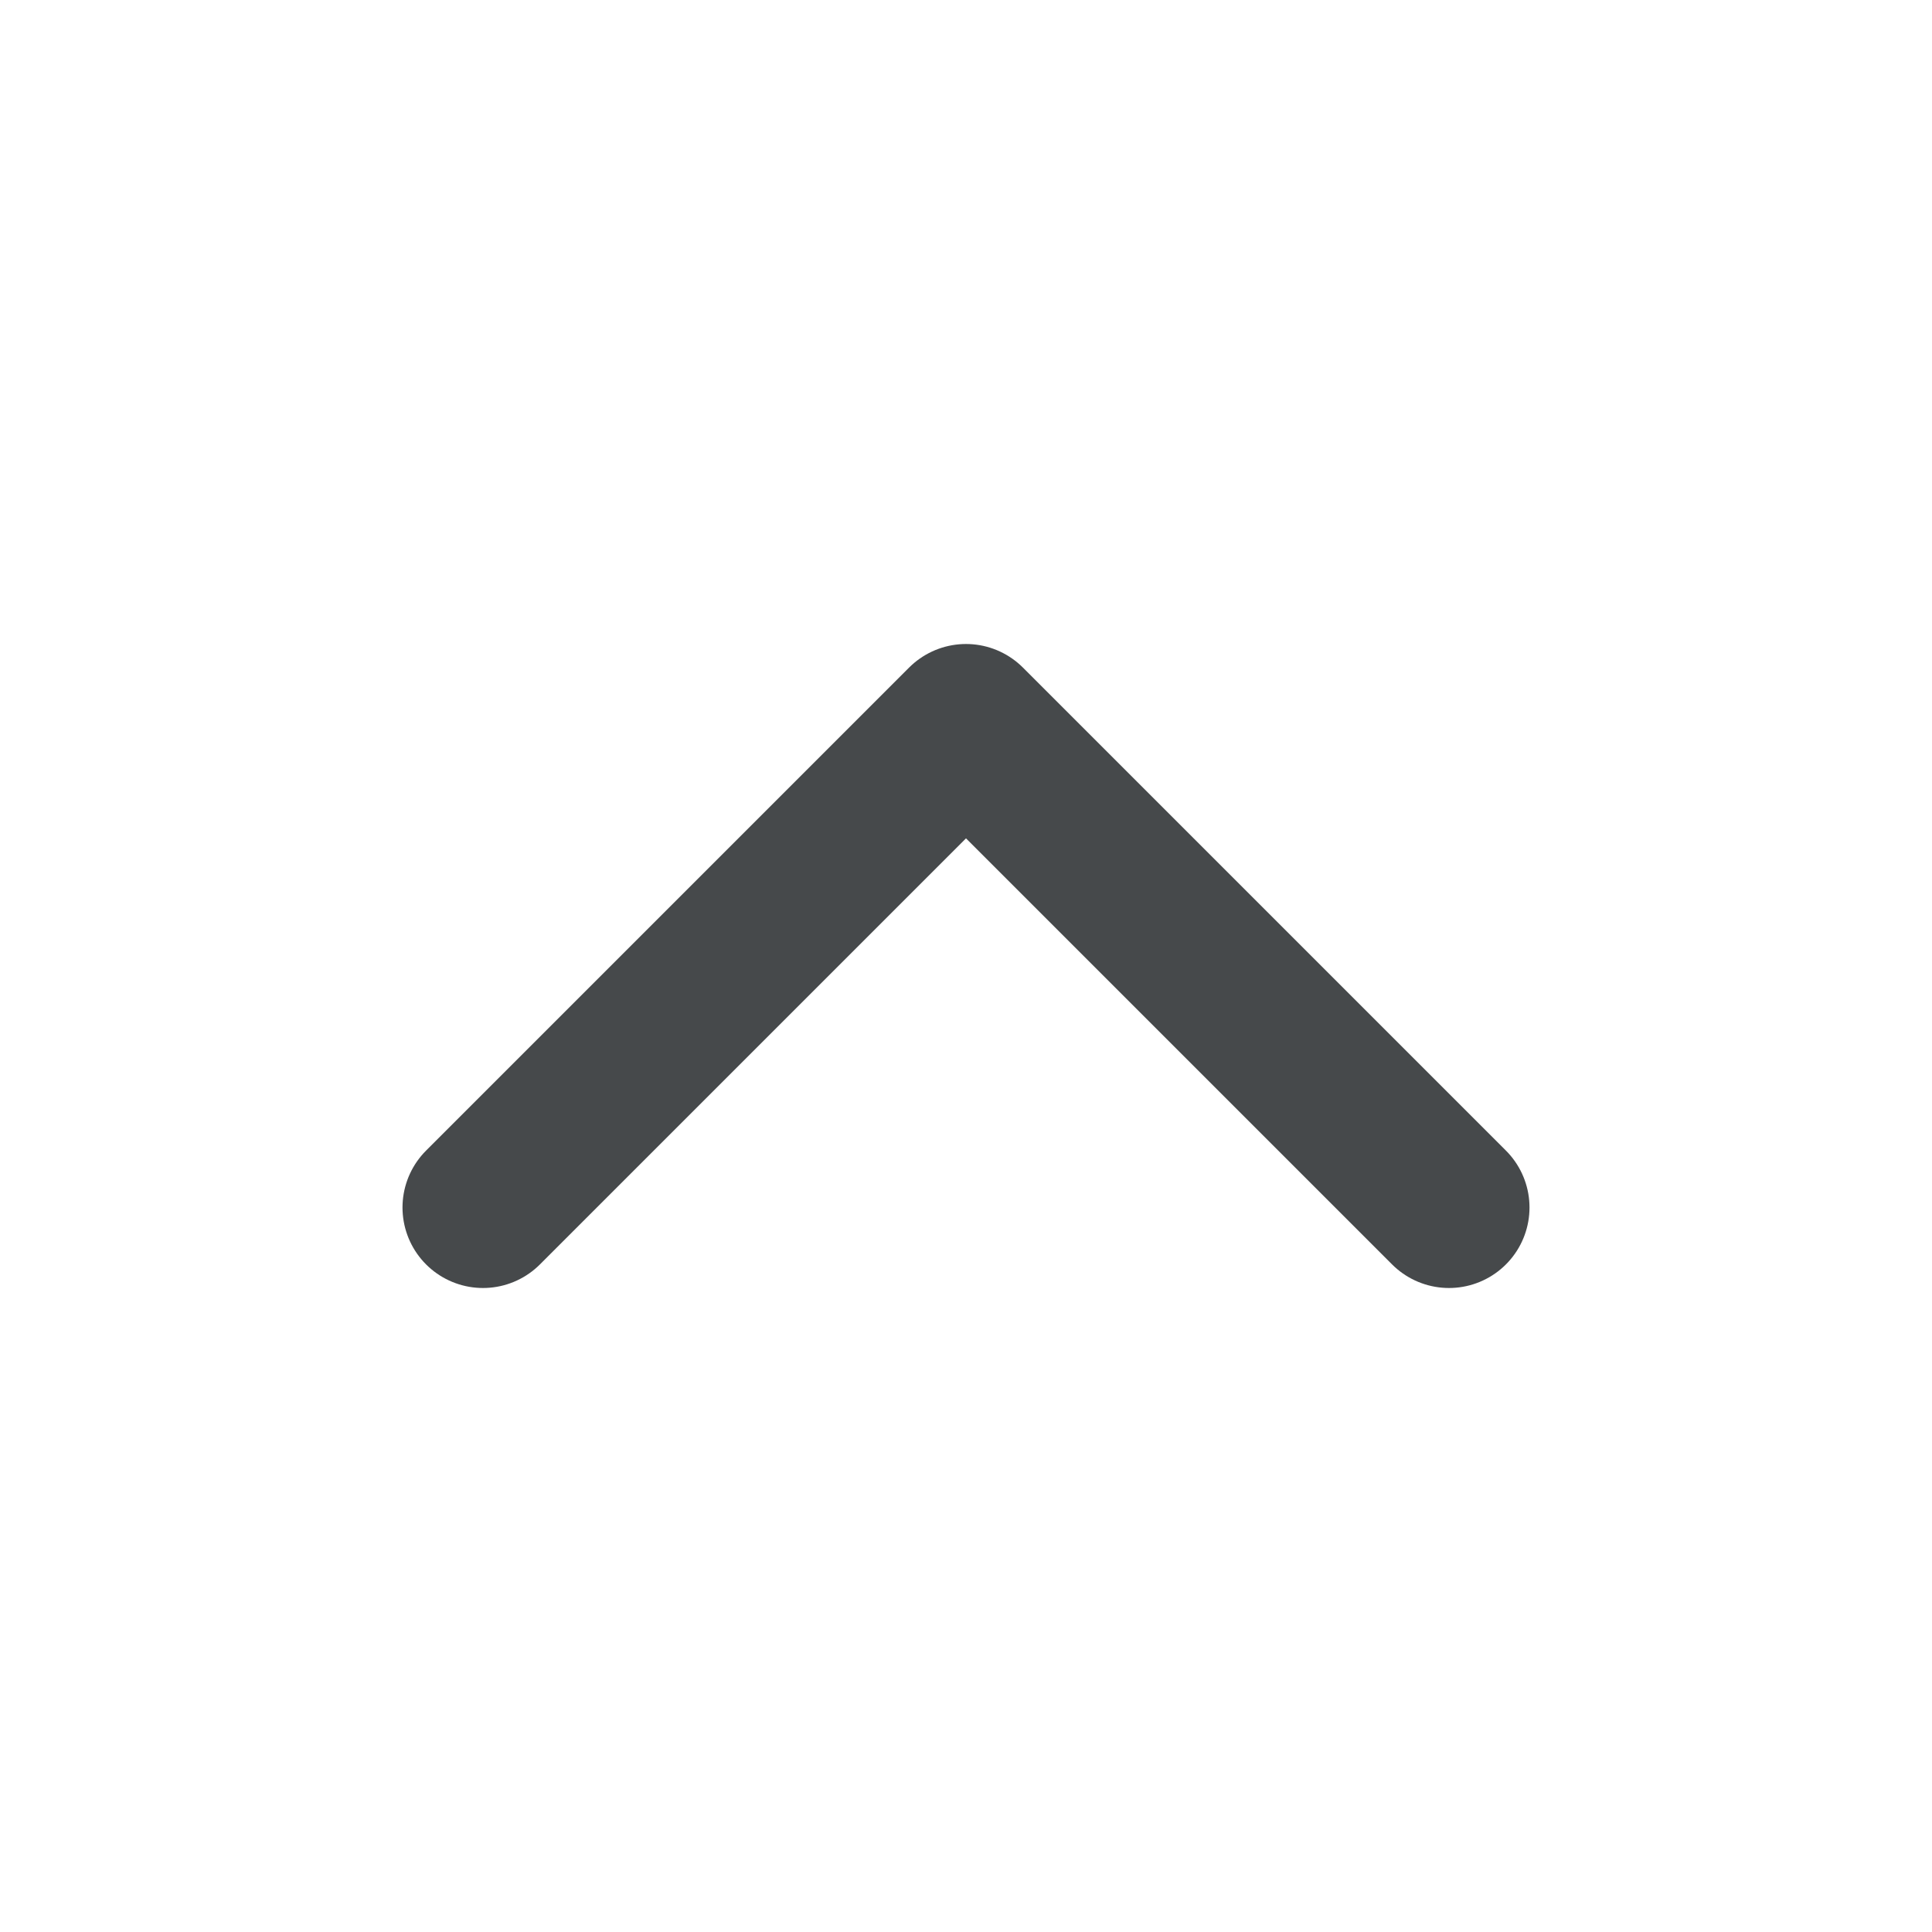
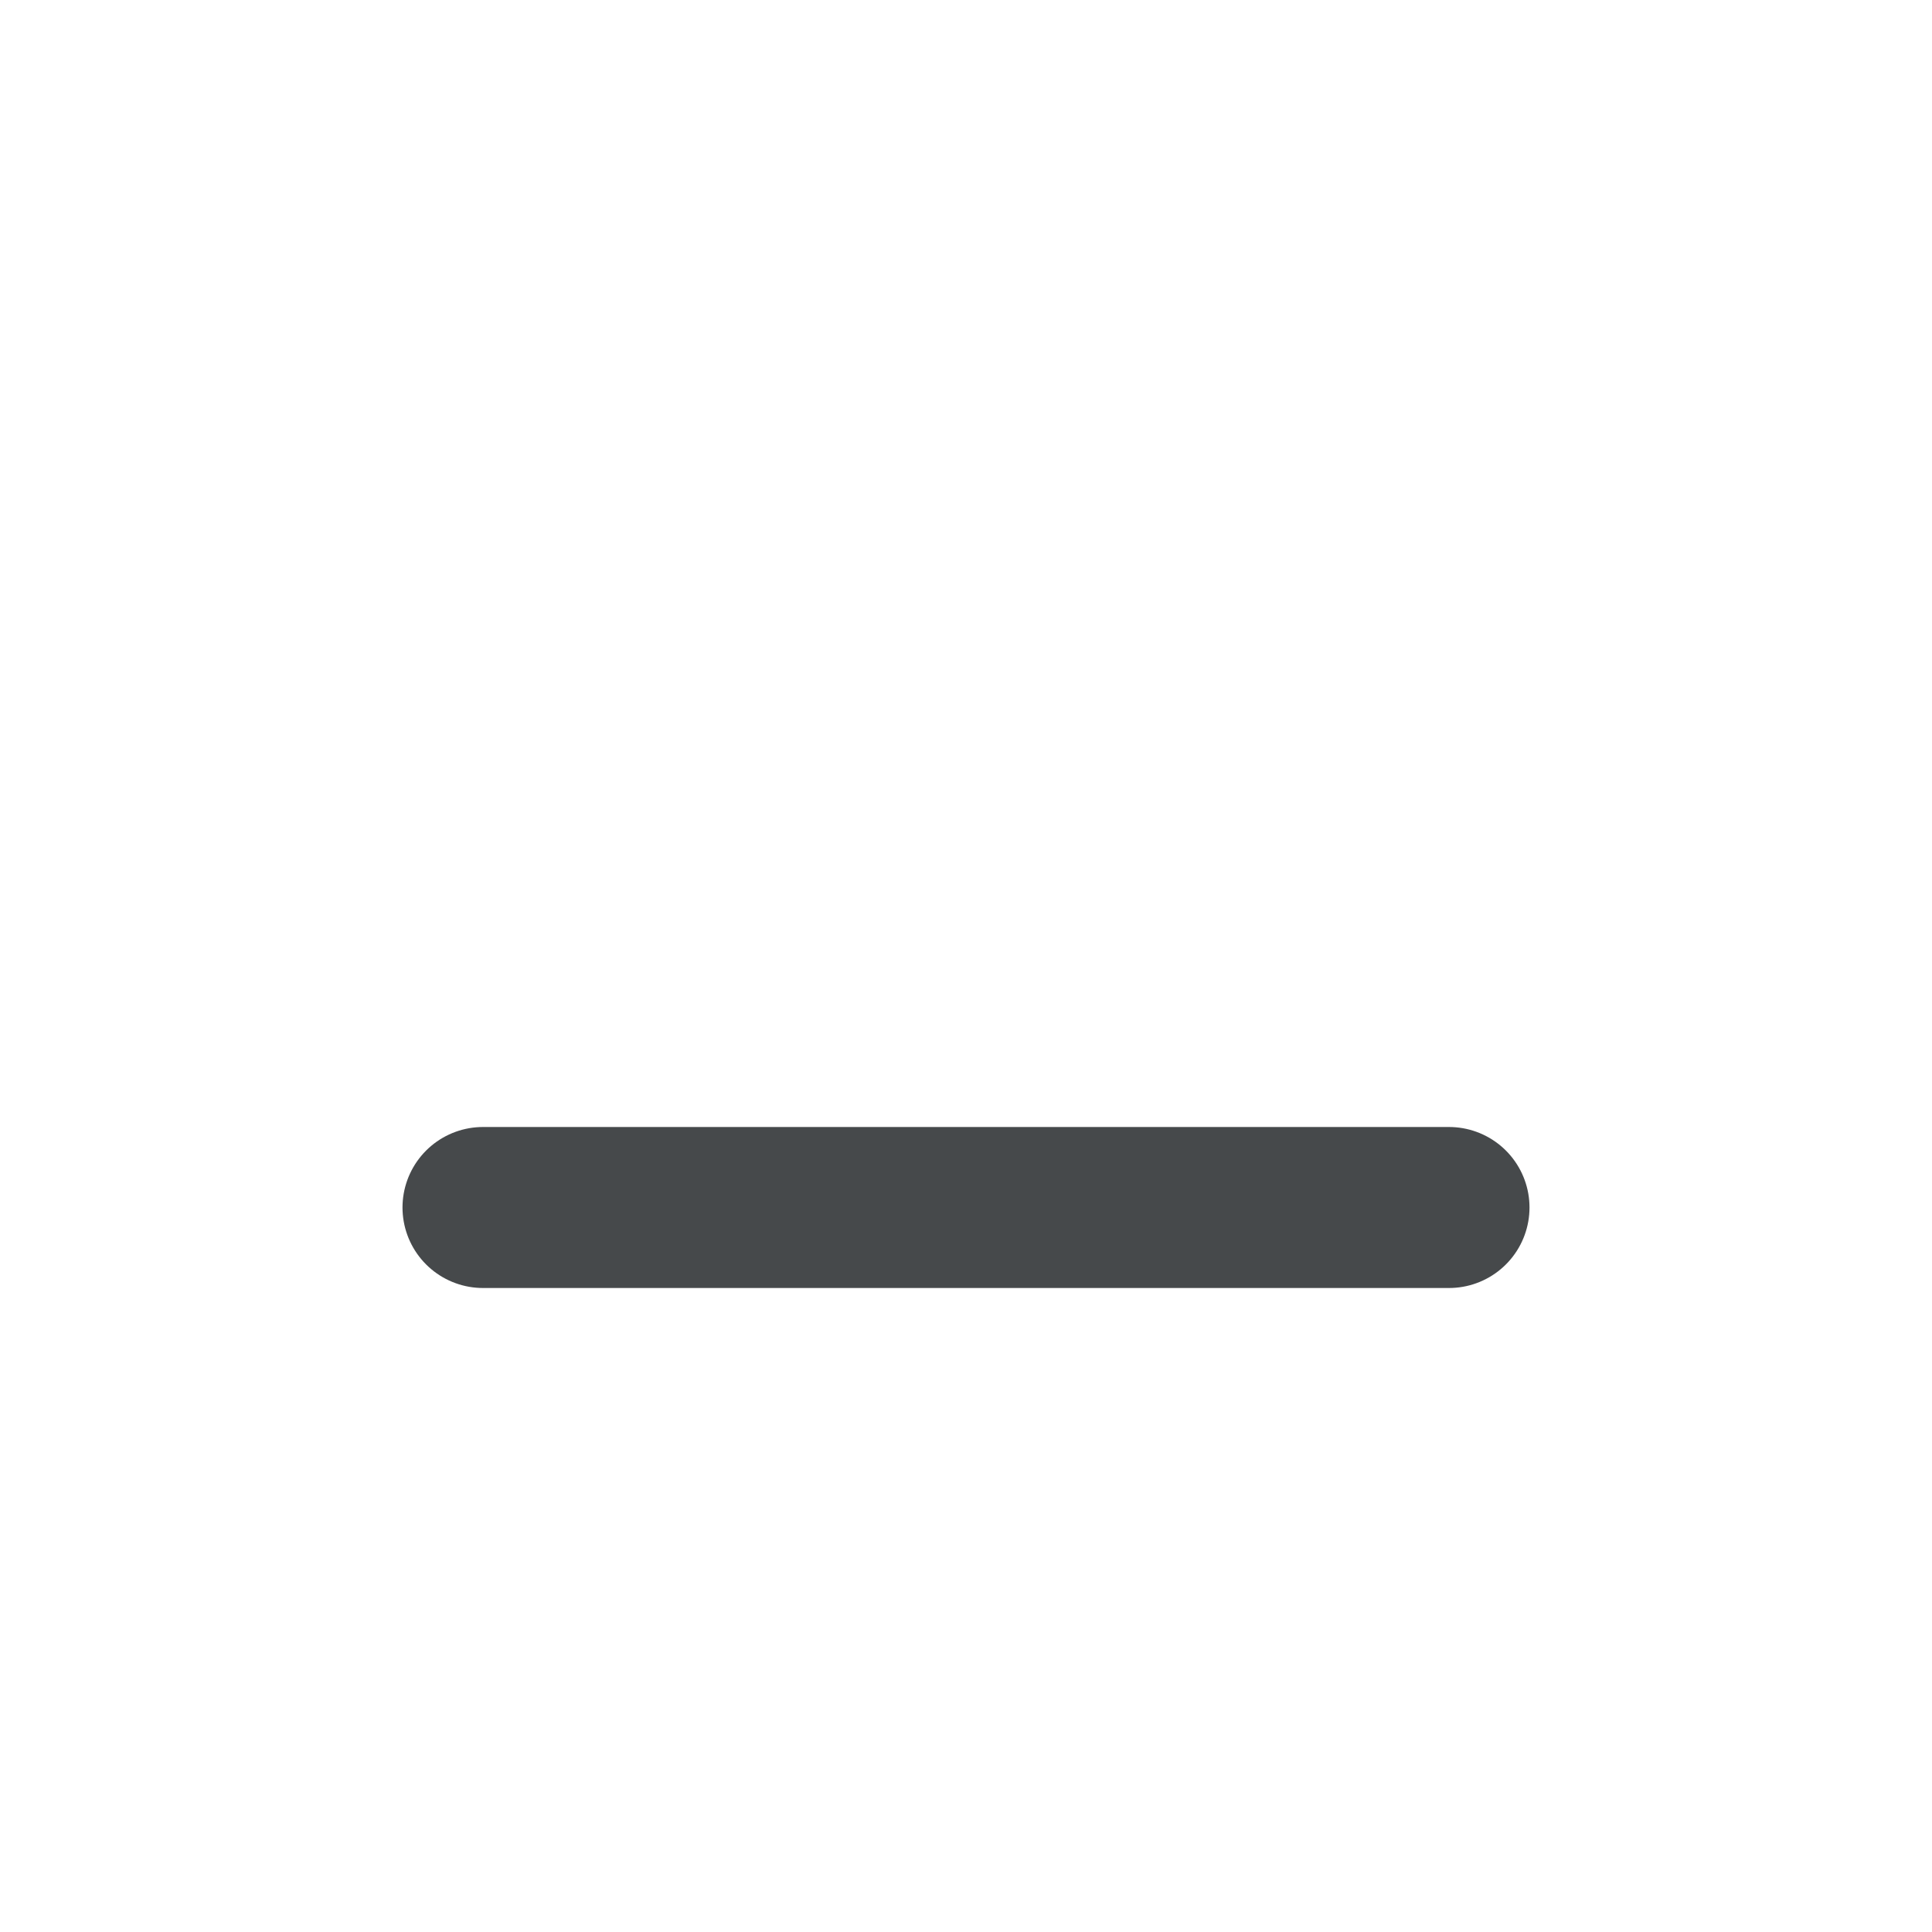
<svg xmlns="http://www.w3.org/2000/svg" width="24" height="24" viewBox="0 0 24 24" fill="none">
-   <path d="M6 15L12 9L18 15" stroke="#46494B" stroke-width="2" stroke-linecap="round" stroke-linejoin="round" />
+   <path d="M6 15L18 15" stroke="#46494B" stroke-width="2" stroke-linecap="round" stroke-linejoin="round" />
</svg>